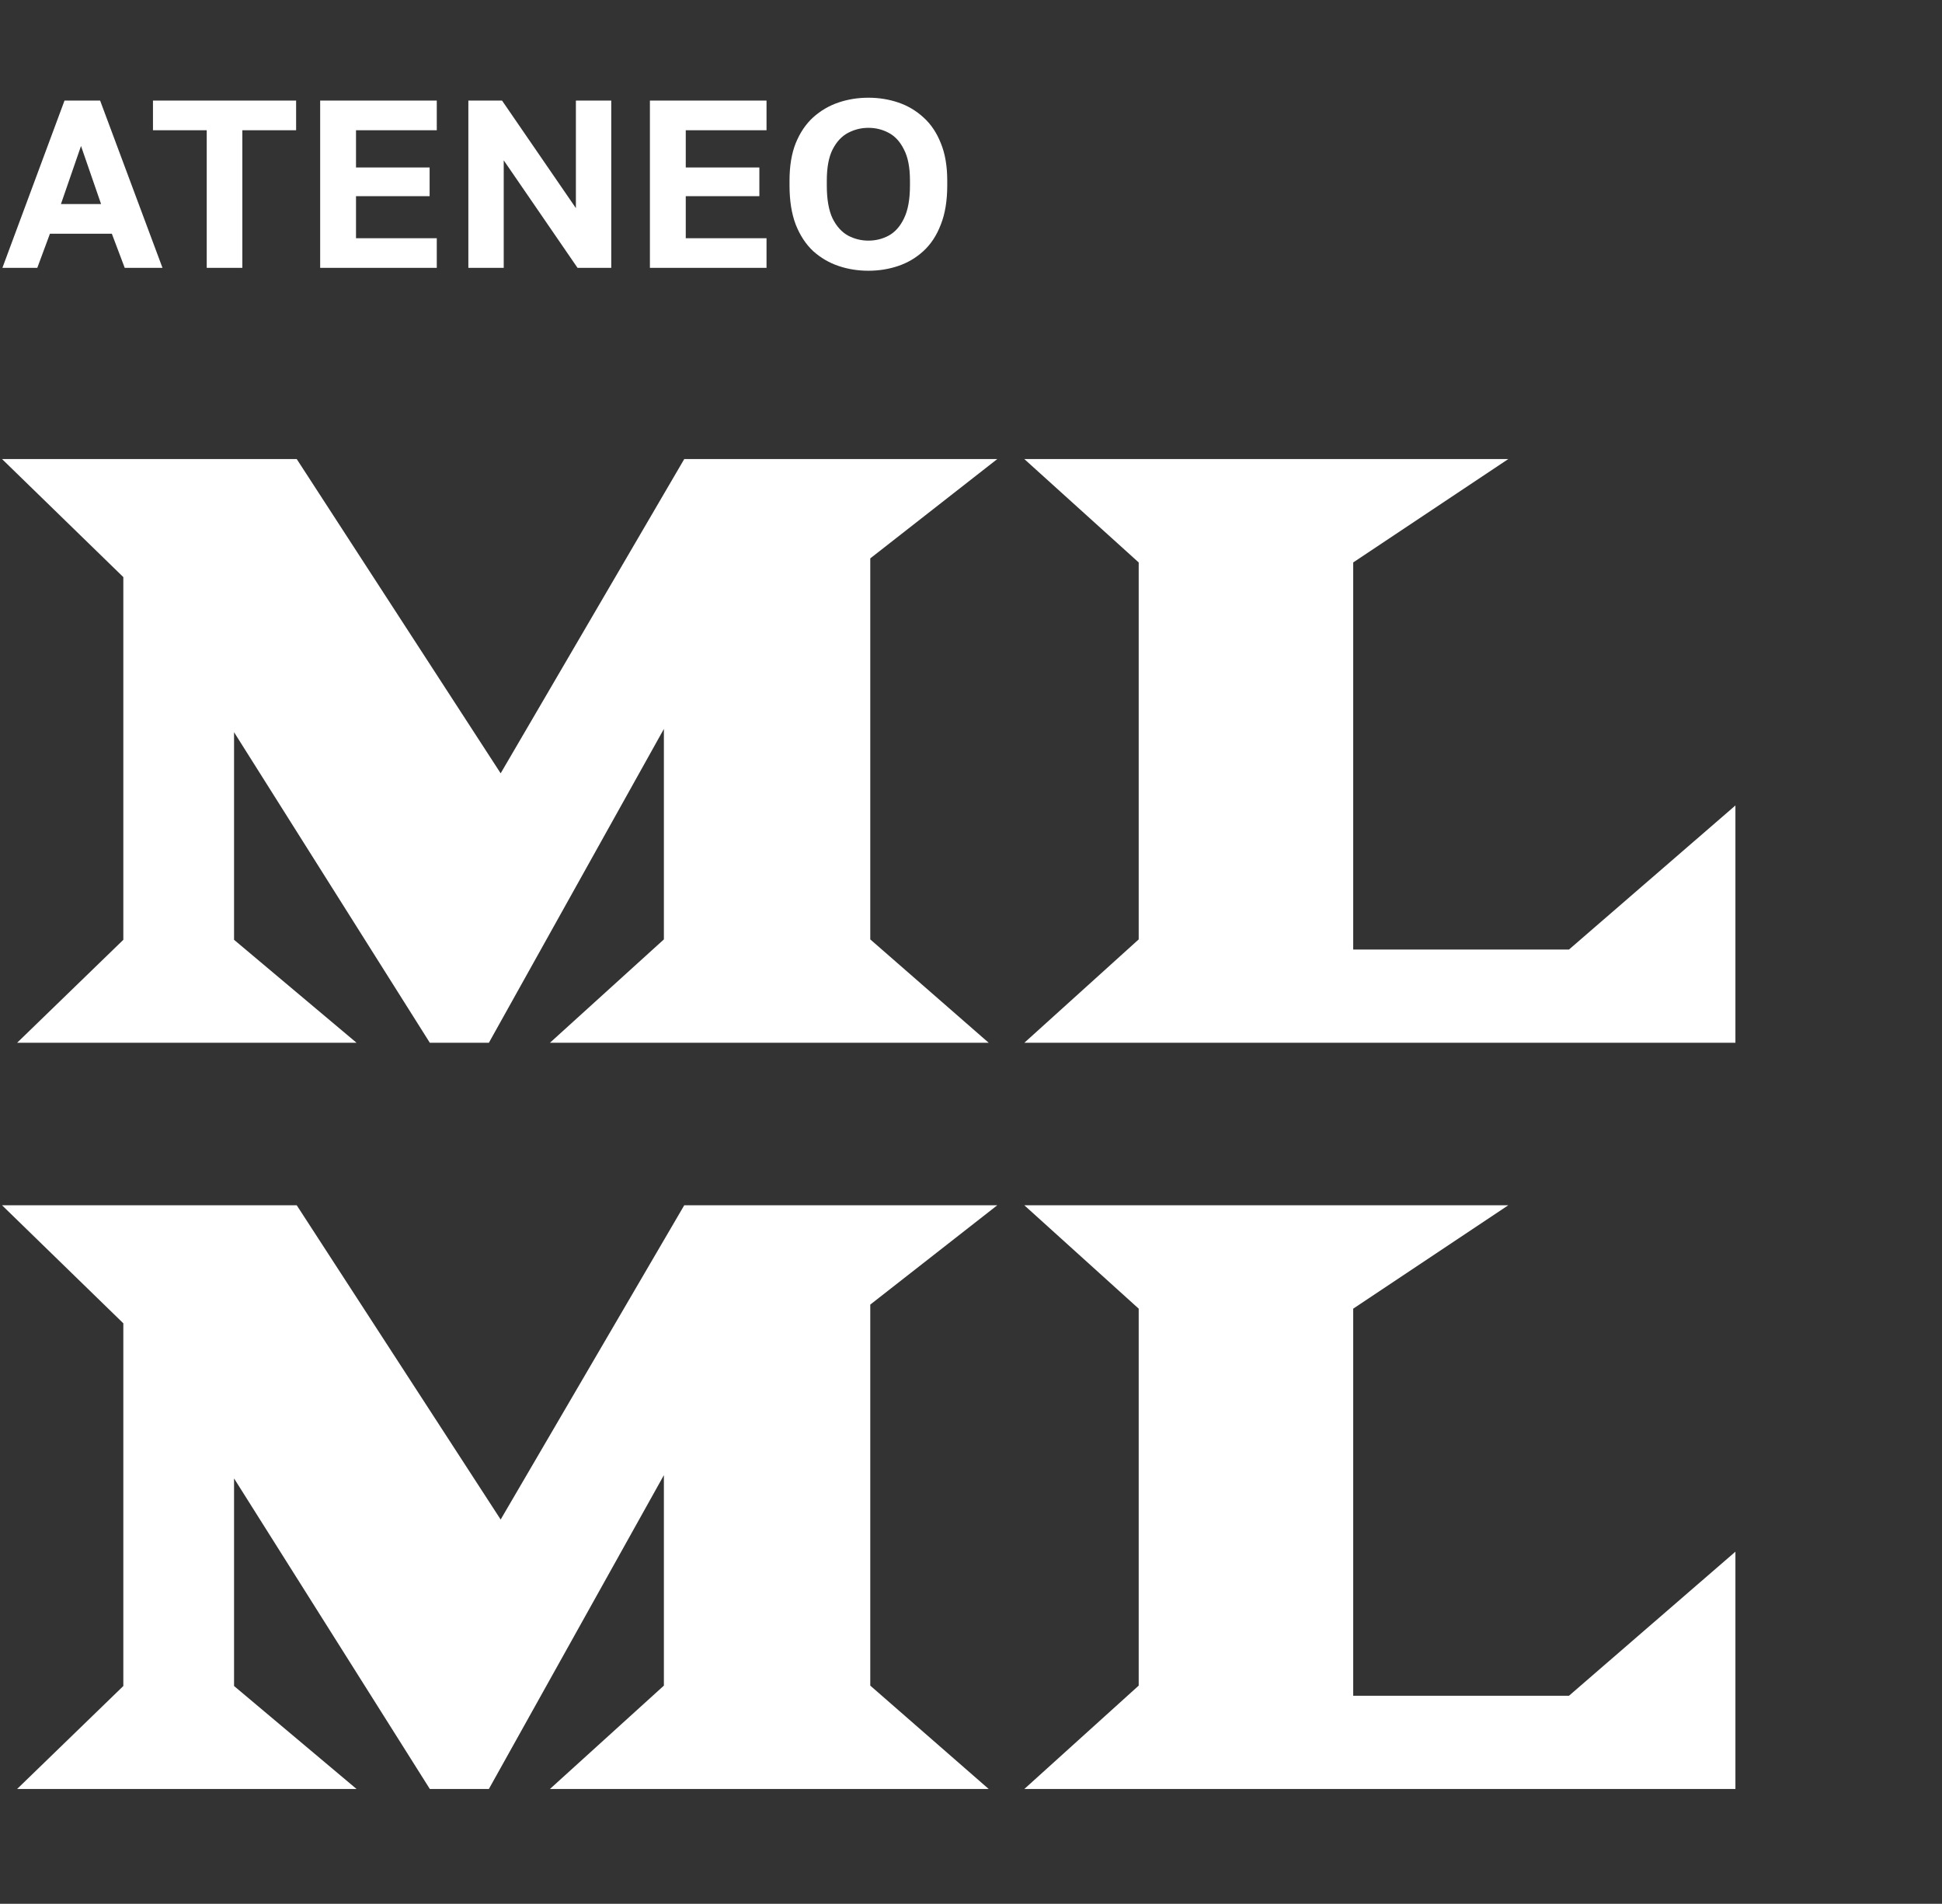
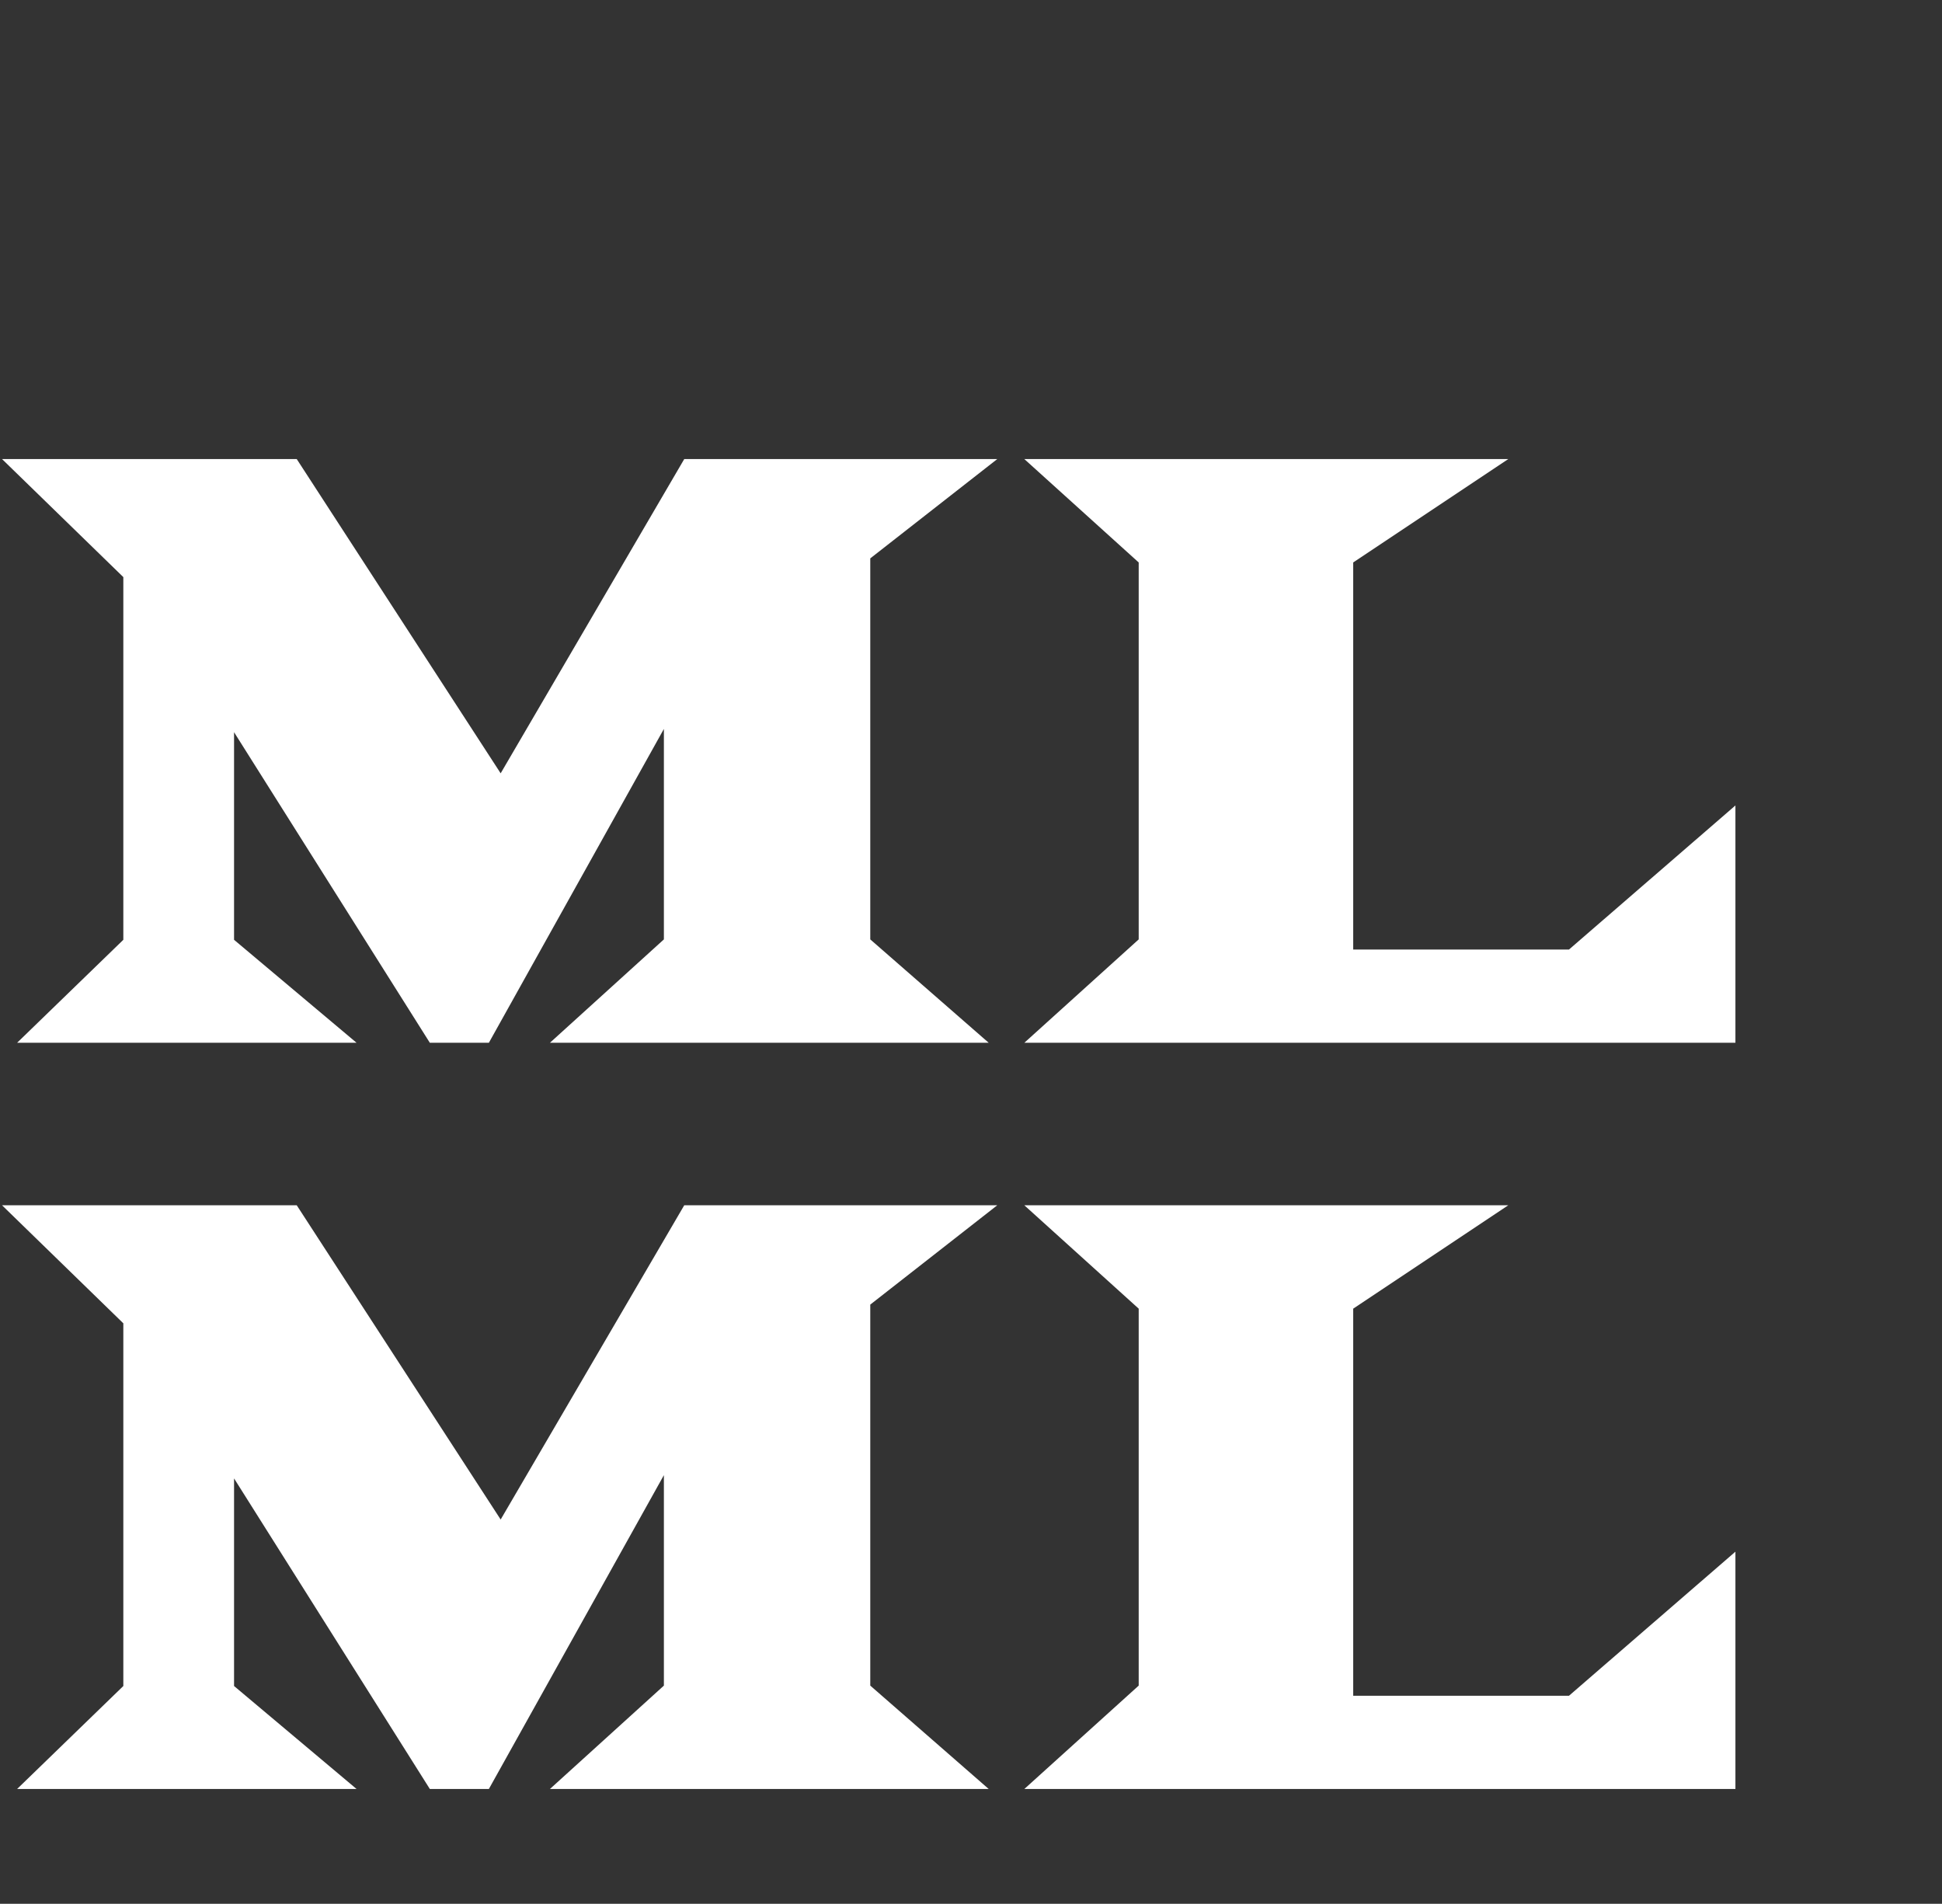
<svg xmlns="http://www.w3.org/2000/svg" width="203" height="199" viewBox="0 0 203 199" fill="none">
  <rect x="0" y="0" width="203" height="199" fill="#333333" stroke="none" />
-   <path d="M0.25 28L6.744 10.514H10.466L16.986 28H13.039L11.69 24.428H5.221L3.897 28H0.25ZM6.37 21.33H10.566L8.468 15.26L6.37 21.33ZM21.61 28V13.612H15.99V10.514H30.953V13.612H25.332V28H21.61ZM33.467 28V10.514H45.657V13.612H37.214V17.509H44.908V20.506H37.214V24.902H45.657V28H33.467ZM48.958 28V10.514H52.48L60.199 21.755V10.514H63.895V28H60.373L52.655 16.759V28H48.958ZM67.936 28V10.514H80.126V13.612H71.683V17.509H79.377V20.506H71.683V24.902H80.126V28H67.936ZM90.773 28.3C89.674 28.3 88.634 28.133 87.651 27.8C86.668 27.467 85.786 26.951 85.003 26.251C84.237 25.535 83.629 24.611 83.18 23.479C82.747 22.346 82.53 20.981 82.53 19.382V18.882C82.53 17.35 82.747 16.043 83.18 14.961C83.629 13.862 84.237 12.962 85.003 12.263C85.786 11.563 86.668 11.047 87.651 10.714C88.634 10.381 89.674 10.214 90.773 10.214C91.873 10.214 92.913 10.381 93.896 10.714C94.879 11.047 95.753 11.563 96.519 12.263C97.302 12.962 97.909 13.862 98.342 14.961C98.792 16.043 99.017 17.35 99.017 18.882V19.382C99.017 20.981 98.792 22.346 98.342 23.479C97.909 24.611 97.302 25.535 96.519 26.251C95.753 26.951 94.879 27.467 93.896 27.8C92.913 28.133 91.873 28.3 90.773 28.3ZM90.773 25.152C91.54 25.152 92.247 24.977 92.897 24.628C93.563 24.261 94.096 23.662 94.496 22.829C94.912 21.98 95.12 20.831 95.12 19.382V18.882C95.12 17.517 94.912 16.434 94.496 15.635C94.096 14.819 93.563 14.236 92.897 13.886C92.247 13.537 91.54 13.362 90.773 13.362C90.024 13.362 89.316 13.537 88.65 13.886C87.984 14.236 87.443 14.819 87.027 15.635C86.627 16.434 86.427 17.517 86.427 18.882V19.382C86.427 20.831 86.627 21.98 87.027 22.829C87.443 23.662 87.984 24.261 88.65 24.628C89.316 24.977 90.024 25.152 90.773 25.152Z" fill="white" />
  <g style="mix-blend-mode:color-dodge">
    <path d="M12.892 98.235L12.892 60.324L0.213 47.985L31.018 47.985L52.335 80.833L71.525 47.985H104.245L90.97 58.367L90.97 98.193L103.351 109H57.484L69.397 98.193L69.397 76.195L51.101 109H44.932L24.466 76.535L24.466 98.235L37.273 109H1.787L12.892 98.235ZM119.03 98.193L119.03 58.792L107.074 47.985L157.664 47.985L141.453 58.792V99.256H164.004L181.406 84.194V109L107.074 109L119.03 98.193ZM12.892 176.235L12.892 138.324L0.213 125.985H31.018L52.335 158.833L71.525 125.985H104.245L90.97 136.367L90.97 176.193L103.351 187L57.484 187L69.397 176.193L69.397 154.195L51.101 187H44.932L24.466 154.535L24.466 176.235L37.273 187H1.787L12.892 176.235ZM119.03 176.193L119.03 136.792L107.074 125.985L157.664 125.985L141.453 136.792V177.256H164.004L181.406 162.194V187H107.074L119.03 176.193Z" fill="white" />
  </g>
</svg>